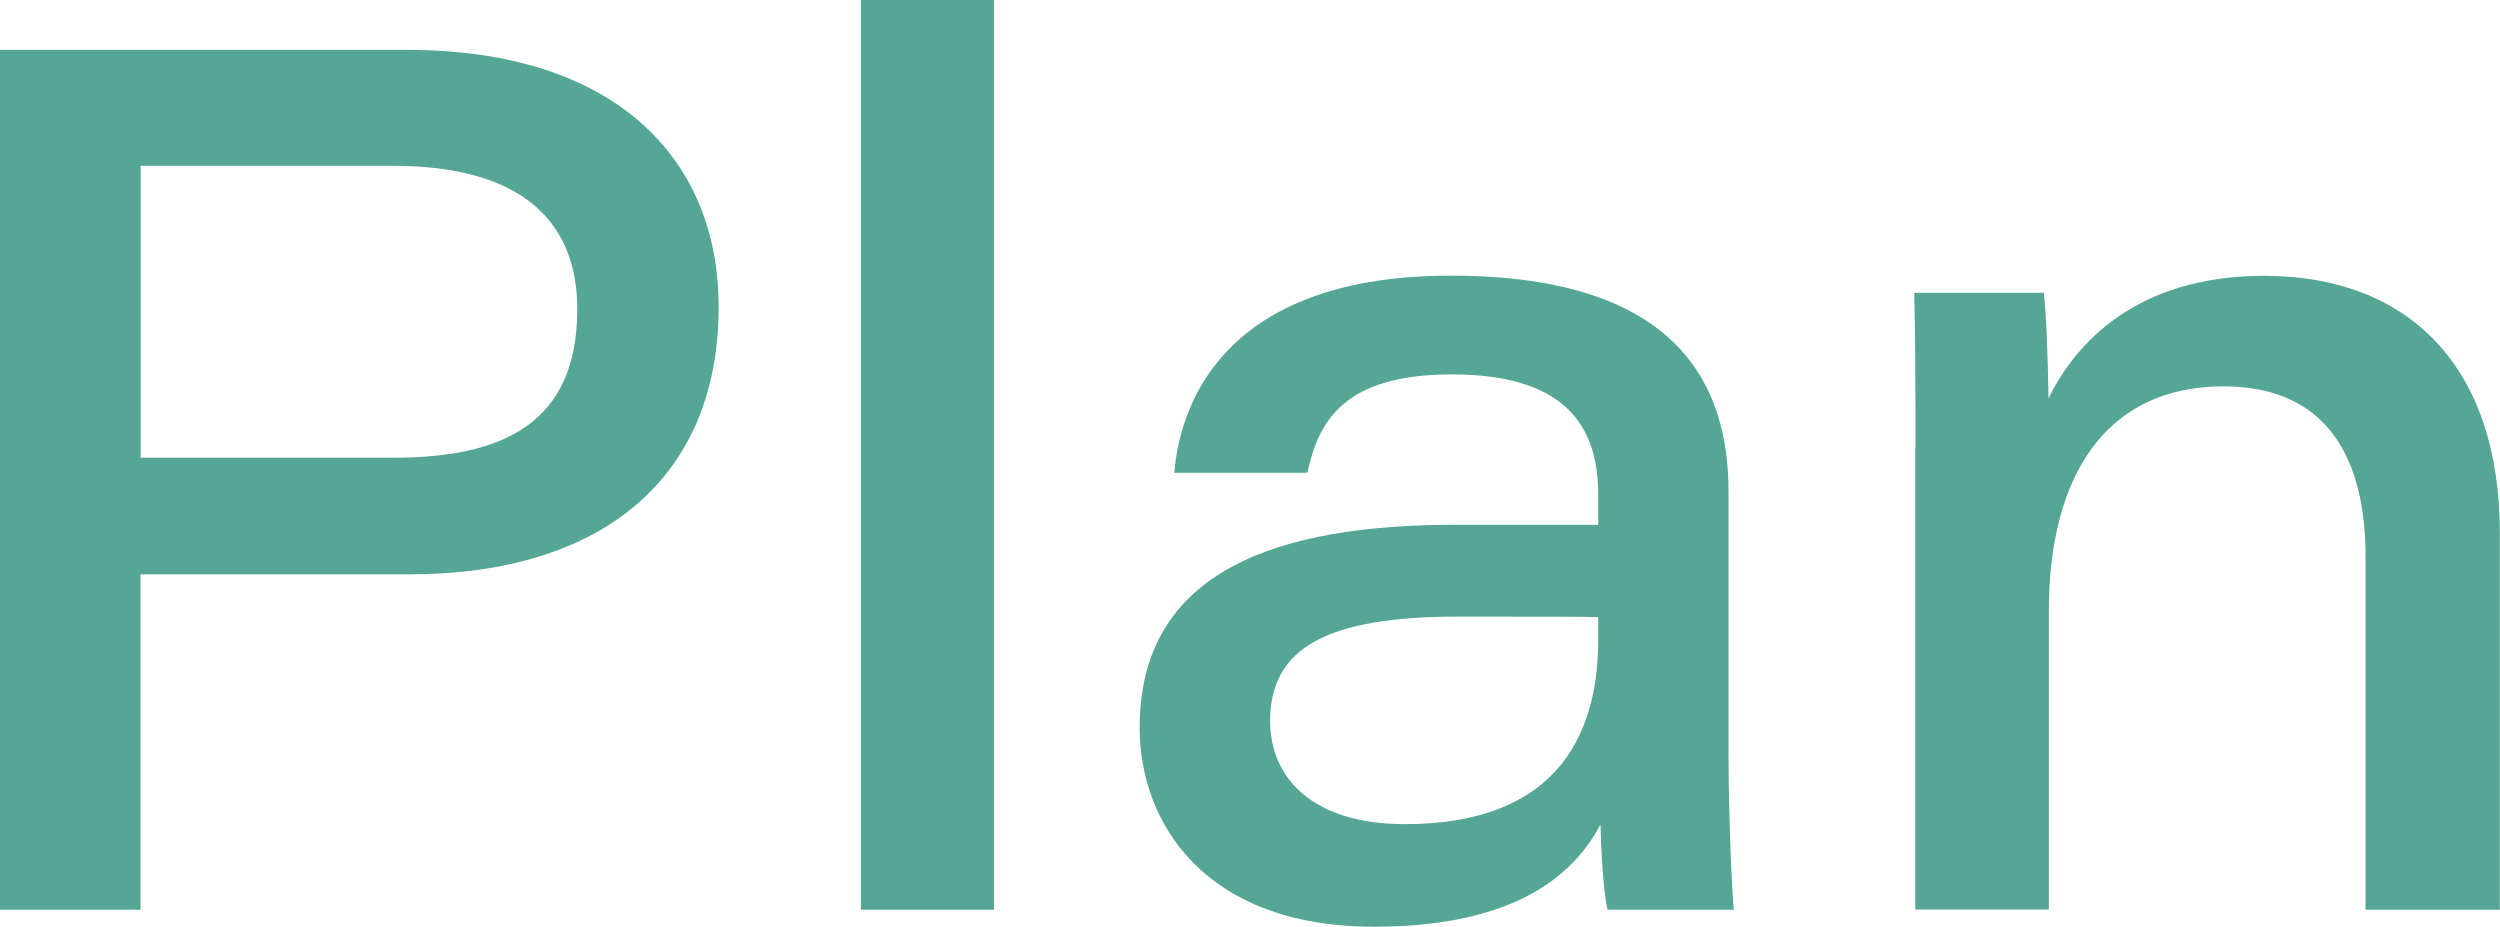
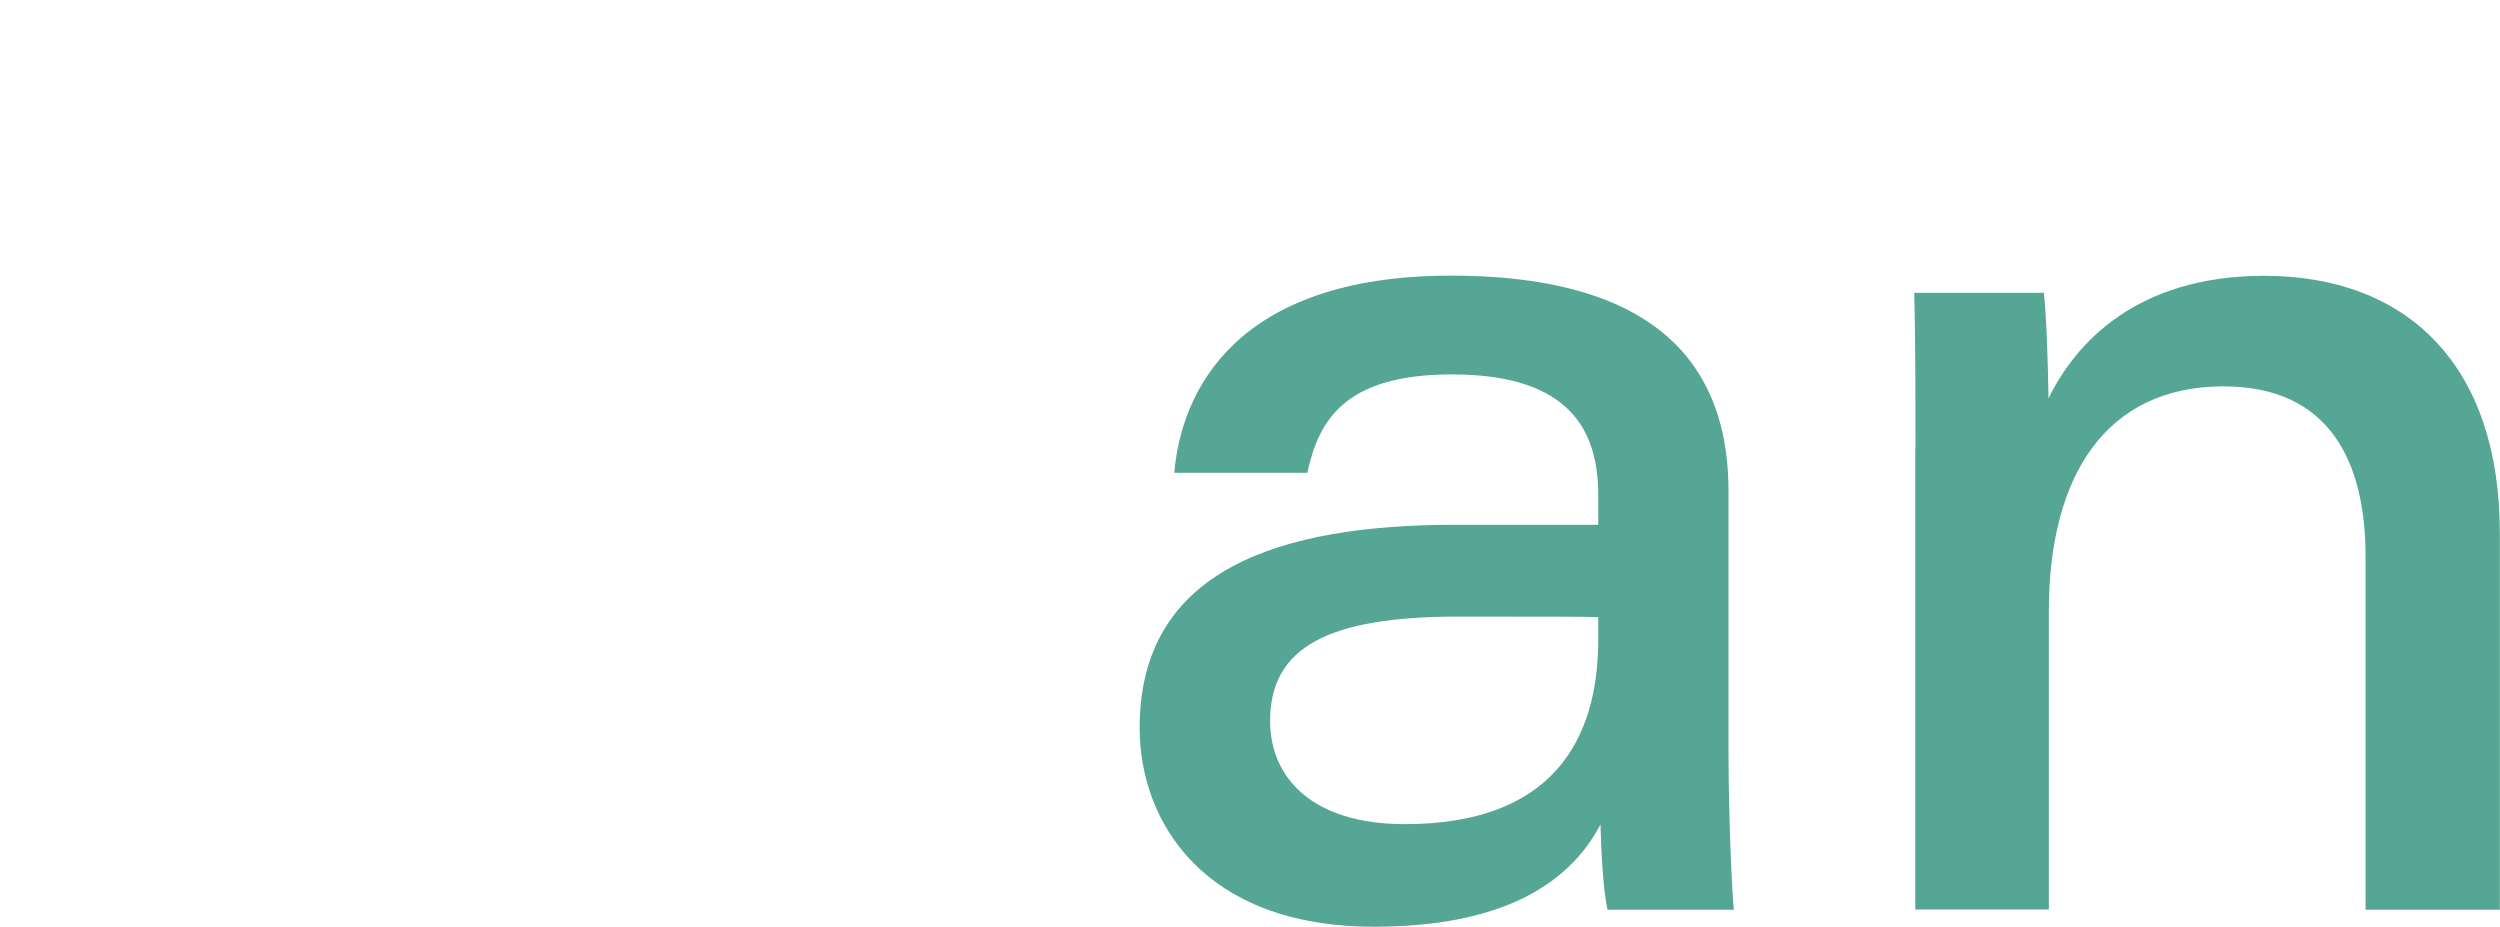
<svg xmlns="http://www.w3.org/2000/svg" id="_レイヤー_2" viewBox="0 0 144.3 53.49">
  <defs>
    <style>.cls-1{fill:#55a694;}</style>
  </defs>
  <g id="_テキスト">
-     <path class="cls-1" d="M0,2.88h23.51c11.96,0,17.97,6.24,17.97,14.84,0,9.85-6.72,15.43-17.84,15.43h-15.53v19.36H0V2.88ZM8.12,26.42h14.56c6.31,0,10.64-1.95,10.64-8.57,0-5.24-3.42-8.28-10.64-8.28h-14.56v16.85Z" />
-     <path class="cls-1" d="M49.69,52.51V0h7.68v52.51h-7.68Z" />
    <path class="cls-1" d="M99.77,43.42c0,3.75.21,8.29.31,9.09h-7.29c-.28-1.19-.38-3.79-.41-4.92-1.86,3.54-5.84,5.9-13.07,5.9-9.83,0-13.53-6.06-13.53-11.48,0-9.17,8.13-11.72,18.22-11.72h8.25v-1.71c0-3.65-1.55-6.97-8.45-6.97-6.25,0-7.7,2.72-8.34,5.68h-7.68c.39-4.64,3.49-11.38,15.97-11.38,13.35,0,16.02,6.56,16.02,12.46v15.03ZM92.25,35.62c-1.02-.03-3.39-.03-8.08-.03-7.46,0-10.86,1.74-10.86,6.02,0,3.25,2.4,5.96,7.78,5.96,8.52,0,11.16-4.87,11.16-10.64v-1.3Z" />
    <path class="cls-1" d="M110.56,25.88c0-3,0-6.35-.07-8.98h7.48c.14,1.17.24,3.93.27,6.1,1.54-3.19,5.09-7.08,12.44-7.08,8.33,0,13.61,5.22,13.61,14.84v21.75h-7.75v-20.4c0-5.42-2.05-9.81-8.2-9.81-6.78,0-10.08,5.16-10.08,12.96v17.24h-7.71v-26.63Z" />
  </g>
</svg>